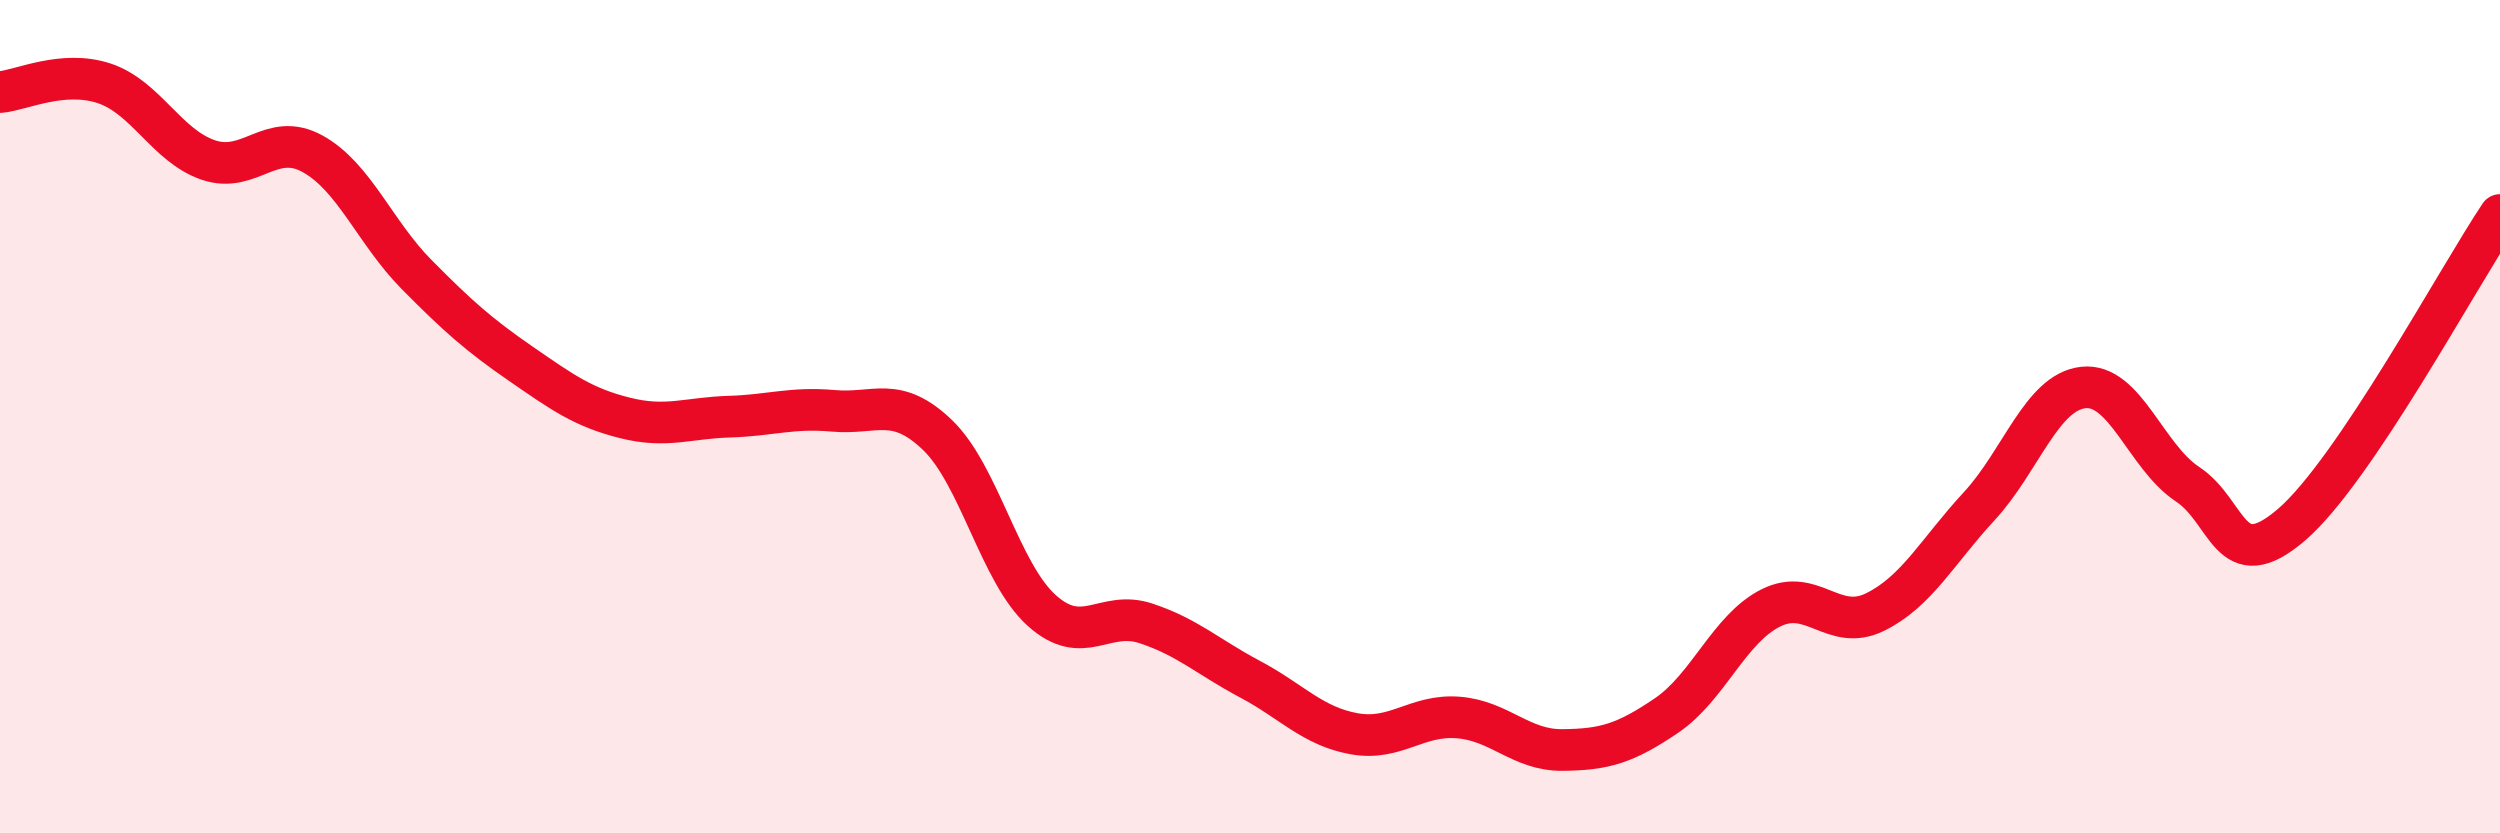
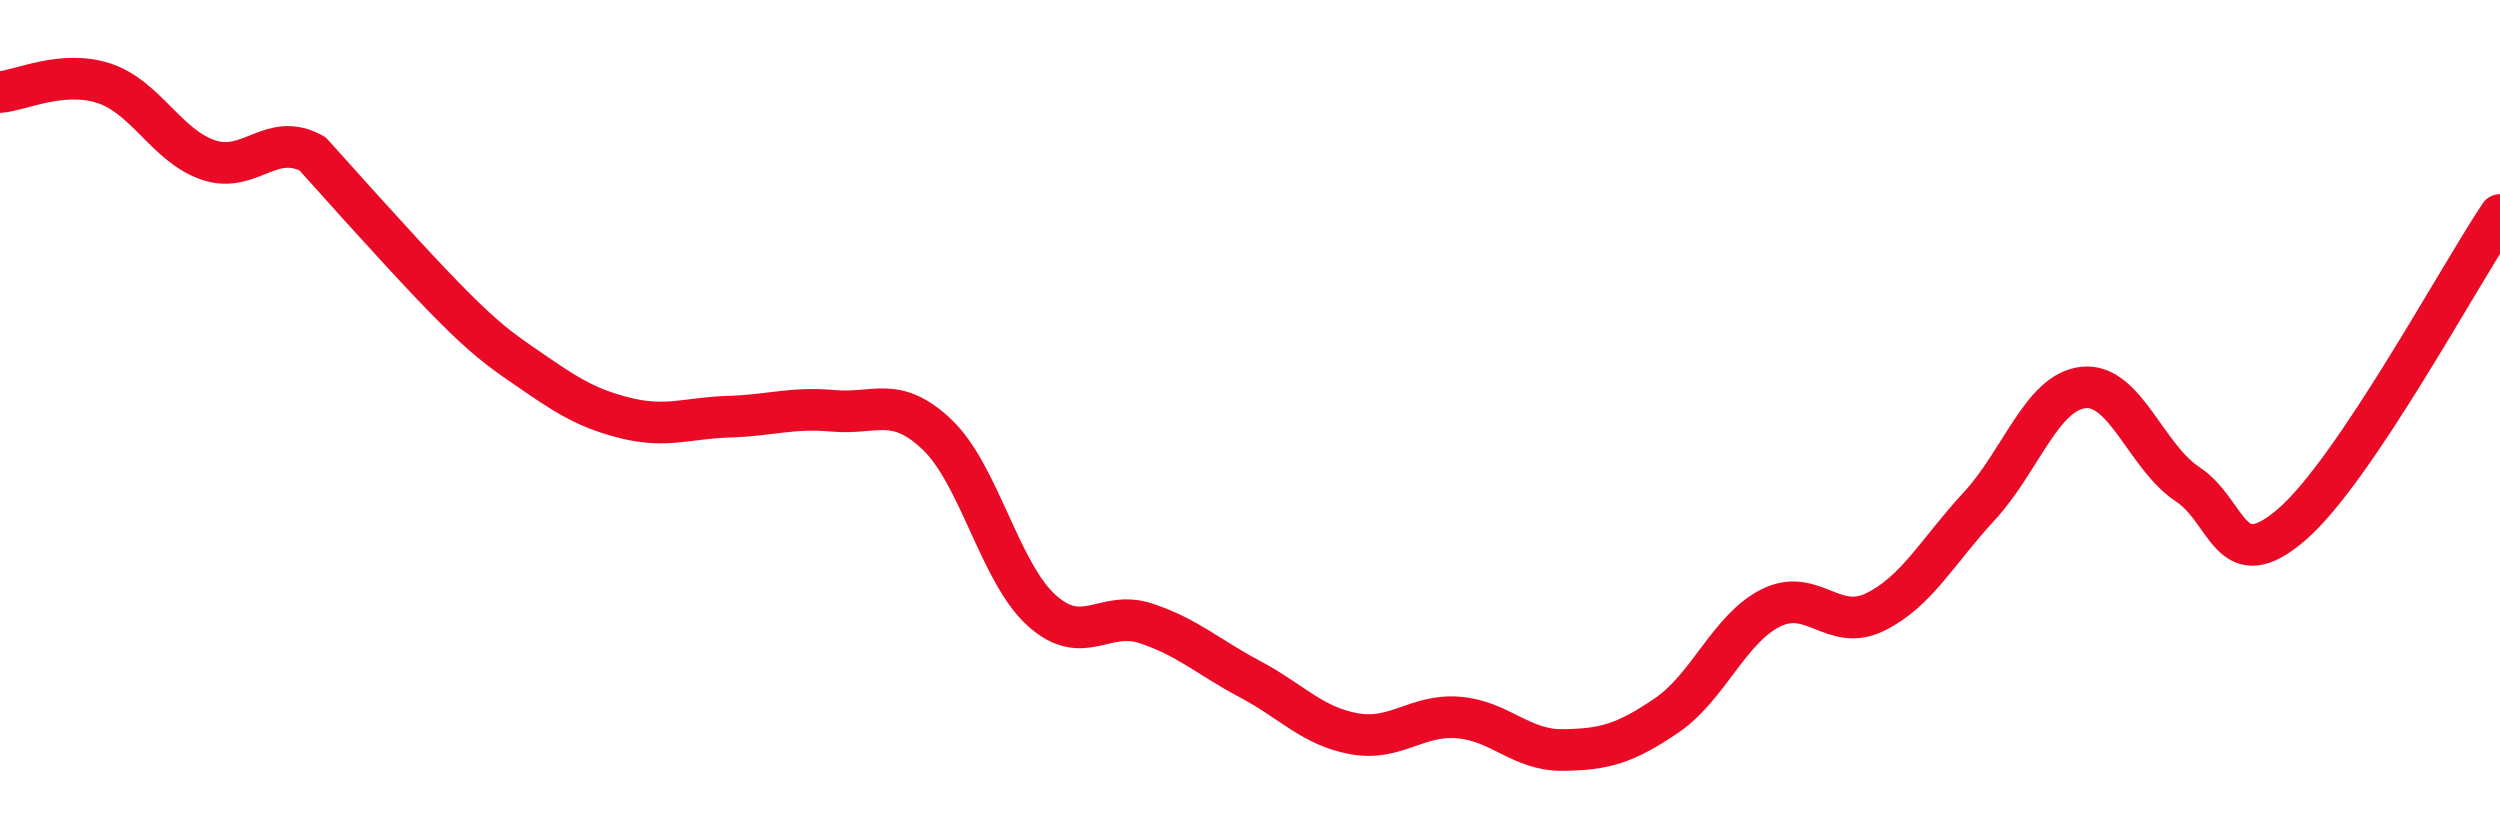
<svg xmlns="http://www.w3.org/2000/svg" width="60" height="20" viewBox="0 0 60 20">
-   <path d="M 0,2.21 C 0.5,2.17 1.5,1.67 2.5,2 C 3.5,2.33 4,3.5 5,3.84 C 6,4.18 6.5,3.14 7.5,3.69 C 8.5,4.24 9,5.58 10,6.59 C 11,7.6 11.5,8.04 12.5,8.73 C 13.5,9.42 14,9.78 15,10.03 C 16,10.28 16.5,10.03 17.5,10 C 18.5,9.97 19,9.77 20,9.86 C 21,9.95 21.5,9.48 22.5,10.44 C 23.5,11.4 24,13.75 25,14.65 C 26,15.55 26.5,14.63 27.5,14.96 C 28.5,15.29 29,15.77 30,16.3 C 31,16.83 31.5,17.43 32.5,17.61 C 33.5,17.79 34,17.14 35,17.22 C 36,17.3 36.5,18.01 37.5,18 C 38.5,17.99 39,17.85 40,17.17 C 41,16.49 41.5,15.09 42.5,14.59 C 43.5,14.09 44,15.18 45,14.69 C 46,14.2 46.5,13.23 47.5,12.15 C 48.5,11.07 49,9.41 50,9.3 C 51,9.19 51.5,10.96 52.5,11.62 C 53.5,12.28 53.5,13.88 55,12.59 C 56.5,11.3 59,6.65 60,5.16L60 20L0 20Z" fill="#EB0A25" opacity="0.1" stroke-linecap="round" stroke-linejoin="round" />
-   <path d="M 0,2.21 C 0.5,2.17 1.5,1.67 2.5,2 C 3.5,2.33 4,3.5 5,3.84 C 6,4.18 6.5,3.14 7.5,3.69 C 8.5,4.24 9,5.58 10,6.59 C 11,7.6 11.5,8.04 12.5,8.73 C 13.5,9.42 14,9.78 15,10.03 C 16,10.28 16.5,10.03 17.5,10 C 18.5,9.97 19,9.77 20,9.86 C 21,9.95 21.5,9.48 22.5,10.44 C 23.5,11.4 24,13.75 25,14.65 C 26,15.55 26.5,14.63 27.5,14.96 C 28.5,15.29 29,15.77 30,16.3 C 31,16.83 31.5,17.43 32.5,17.61 C 33.5,17.79 34,17.14 35,17.22 C 36,17.3 36.5,18.01 37.5,18 C 38.5,17.99 39,17.85 40,17.17 C 41,16.49 41.5,15.09 42.5,14.59 C 43.5,14.09 44,15.18 45,14.69 C 46,14.2 46.5,13.23 47.5,12.15 C 48.5,11.07 49,9.41 50,9.3 C 51,9.19 51.5,10.96 52.5,11.62 C 53.5,12.28 53.5,13.88 55,12.59 C 56.5,11.3 59,6.65 60,5.16" stroke="#EB0A25" stroke-width="1" fill="none" stroke-linecap="round" stroke-linejoin="round" />
+   <path d="M 0,2.21 C 0.5,2.17 1.5,1.67 2.5,2 C 3.5,2.33 4,3.5 5,3.84 C 6,4.18 6.5,3.14 7.5,3.69 C 11,7.6 11.5,8.04 12.5,8.73 C 13.5,9.42 14,9.78 15,10.03 C 16,10.28 16.5,10.03 17.5,10 C 18.5,9.97 19,9.77 20,9.86 C 21,9.95 21.5,9.48 22.5,10.44 C 23.5,11.4 24,13.75 25,14.65 C 26,15.55 26.5,14.63 27.5,14.96 C 28.5,15.29 29,15.77 30,16.3 C 31,16.83 31.5,17.43 32.5,17.61 C 33.5,17.79 34,17.14 35,17.22 C 36,17.3 36.5,18.01 37.5,18 C 38.5,17.99 39,17.85 40,17.17 C 41,16.49 41.5,15.09 42.5,14.59 C 43.5,14.09 44,15.18 45,14.69 C 46,14.2 46.5,13.23 47.5,12.15 C 48.5,11.07 49,9.41 50,9.3 C 51,9.19 51.5,10.96 52.5,11.62 C 53.5,12.28 53.5,13.88 55,12.59 C 56.5,11.3 59,6.65 60,5.16" stroke="#EB0A25" stroke-width="1" fill="none" stroke-linecap="round" stroke-linejoin="round" />
</svg>